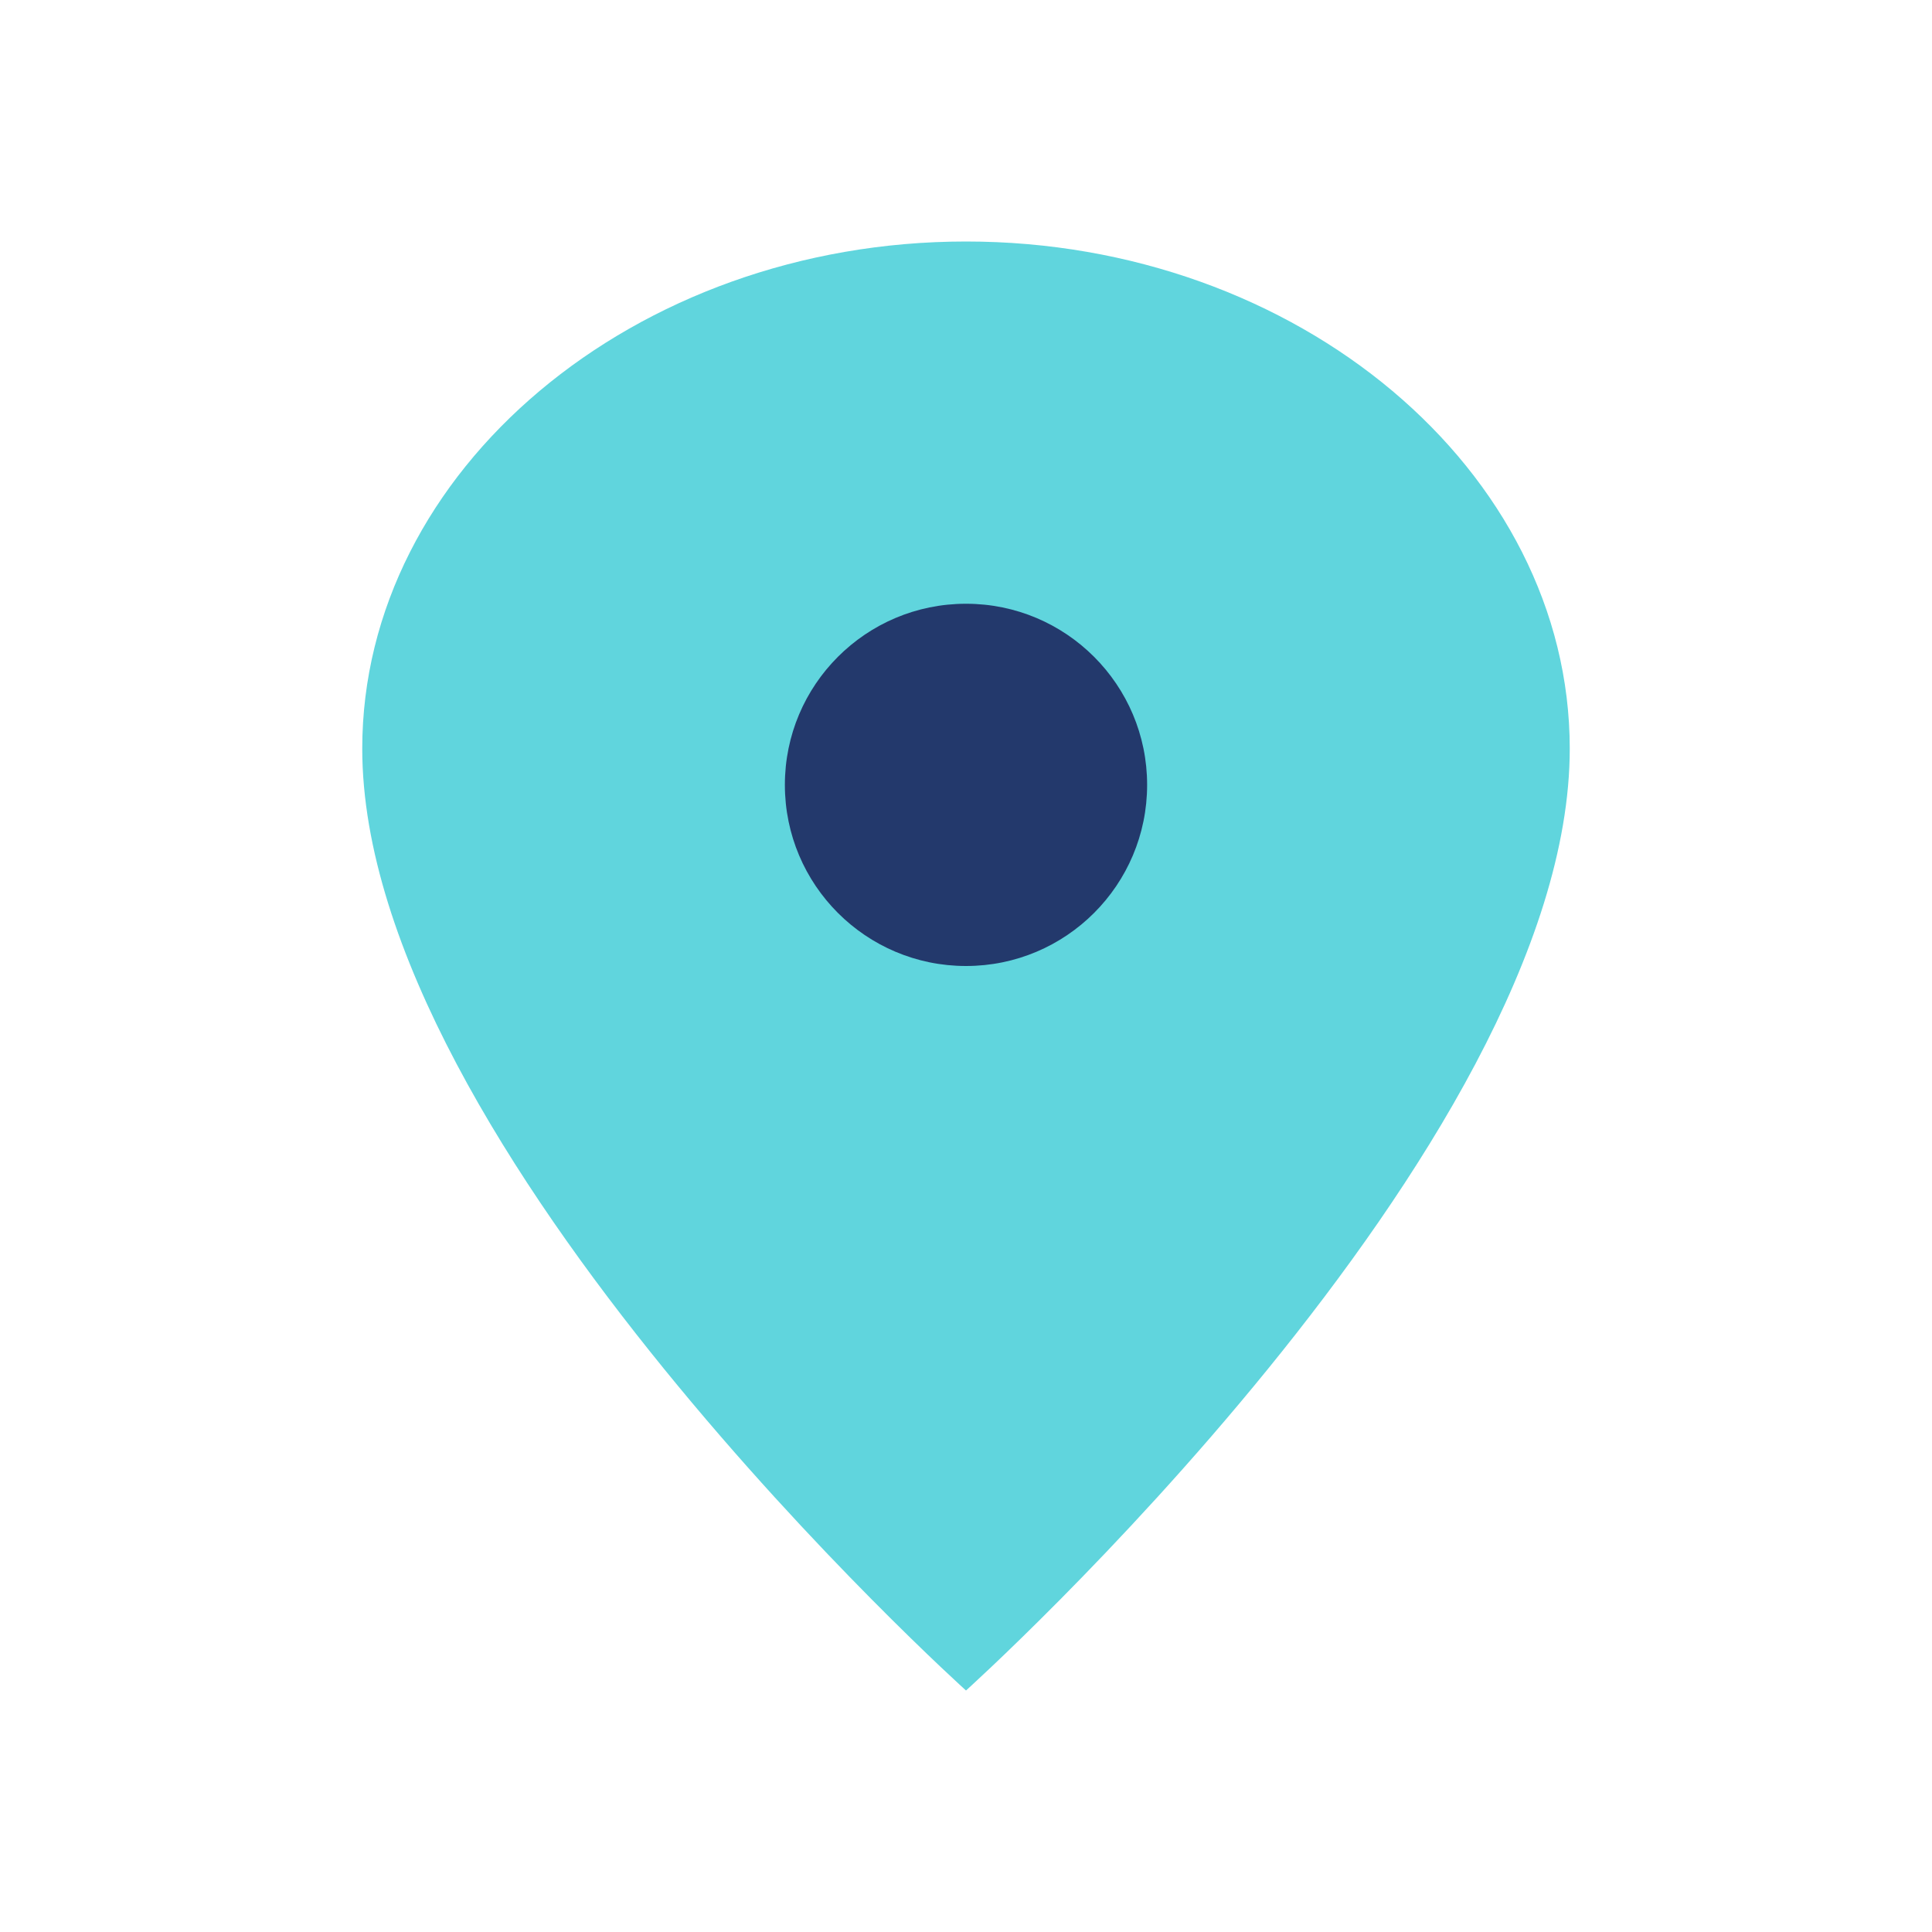
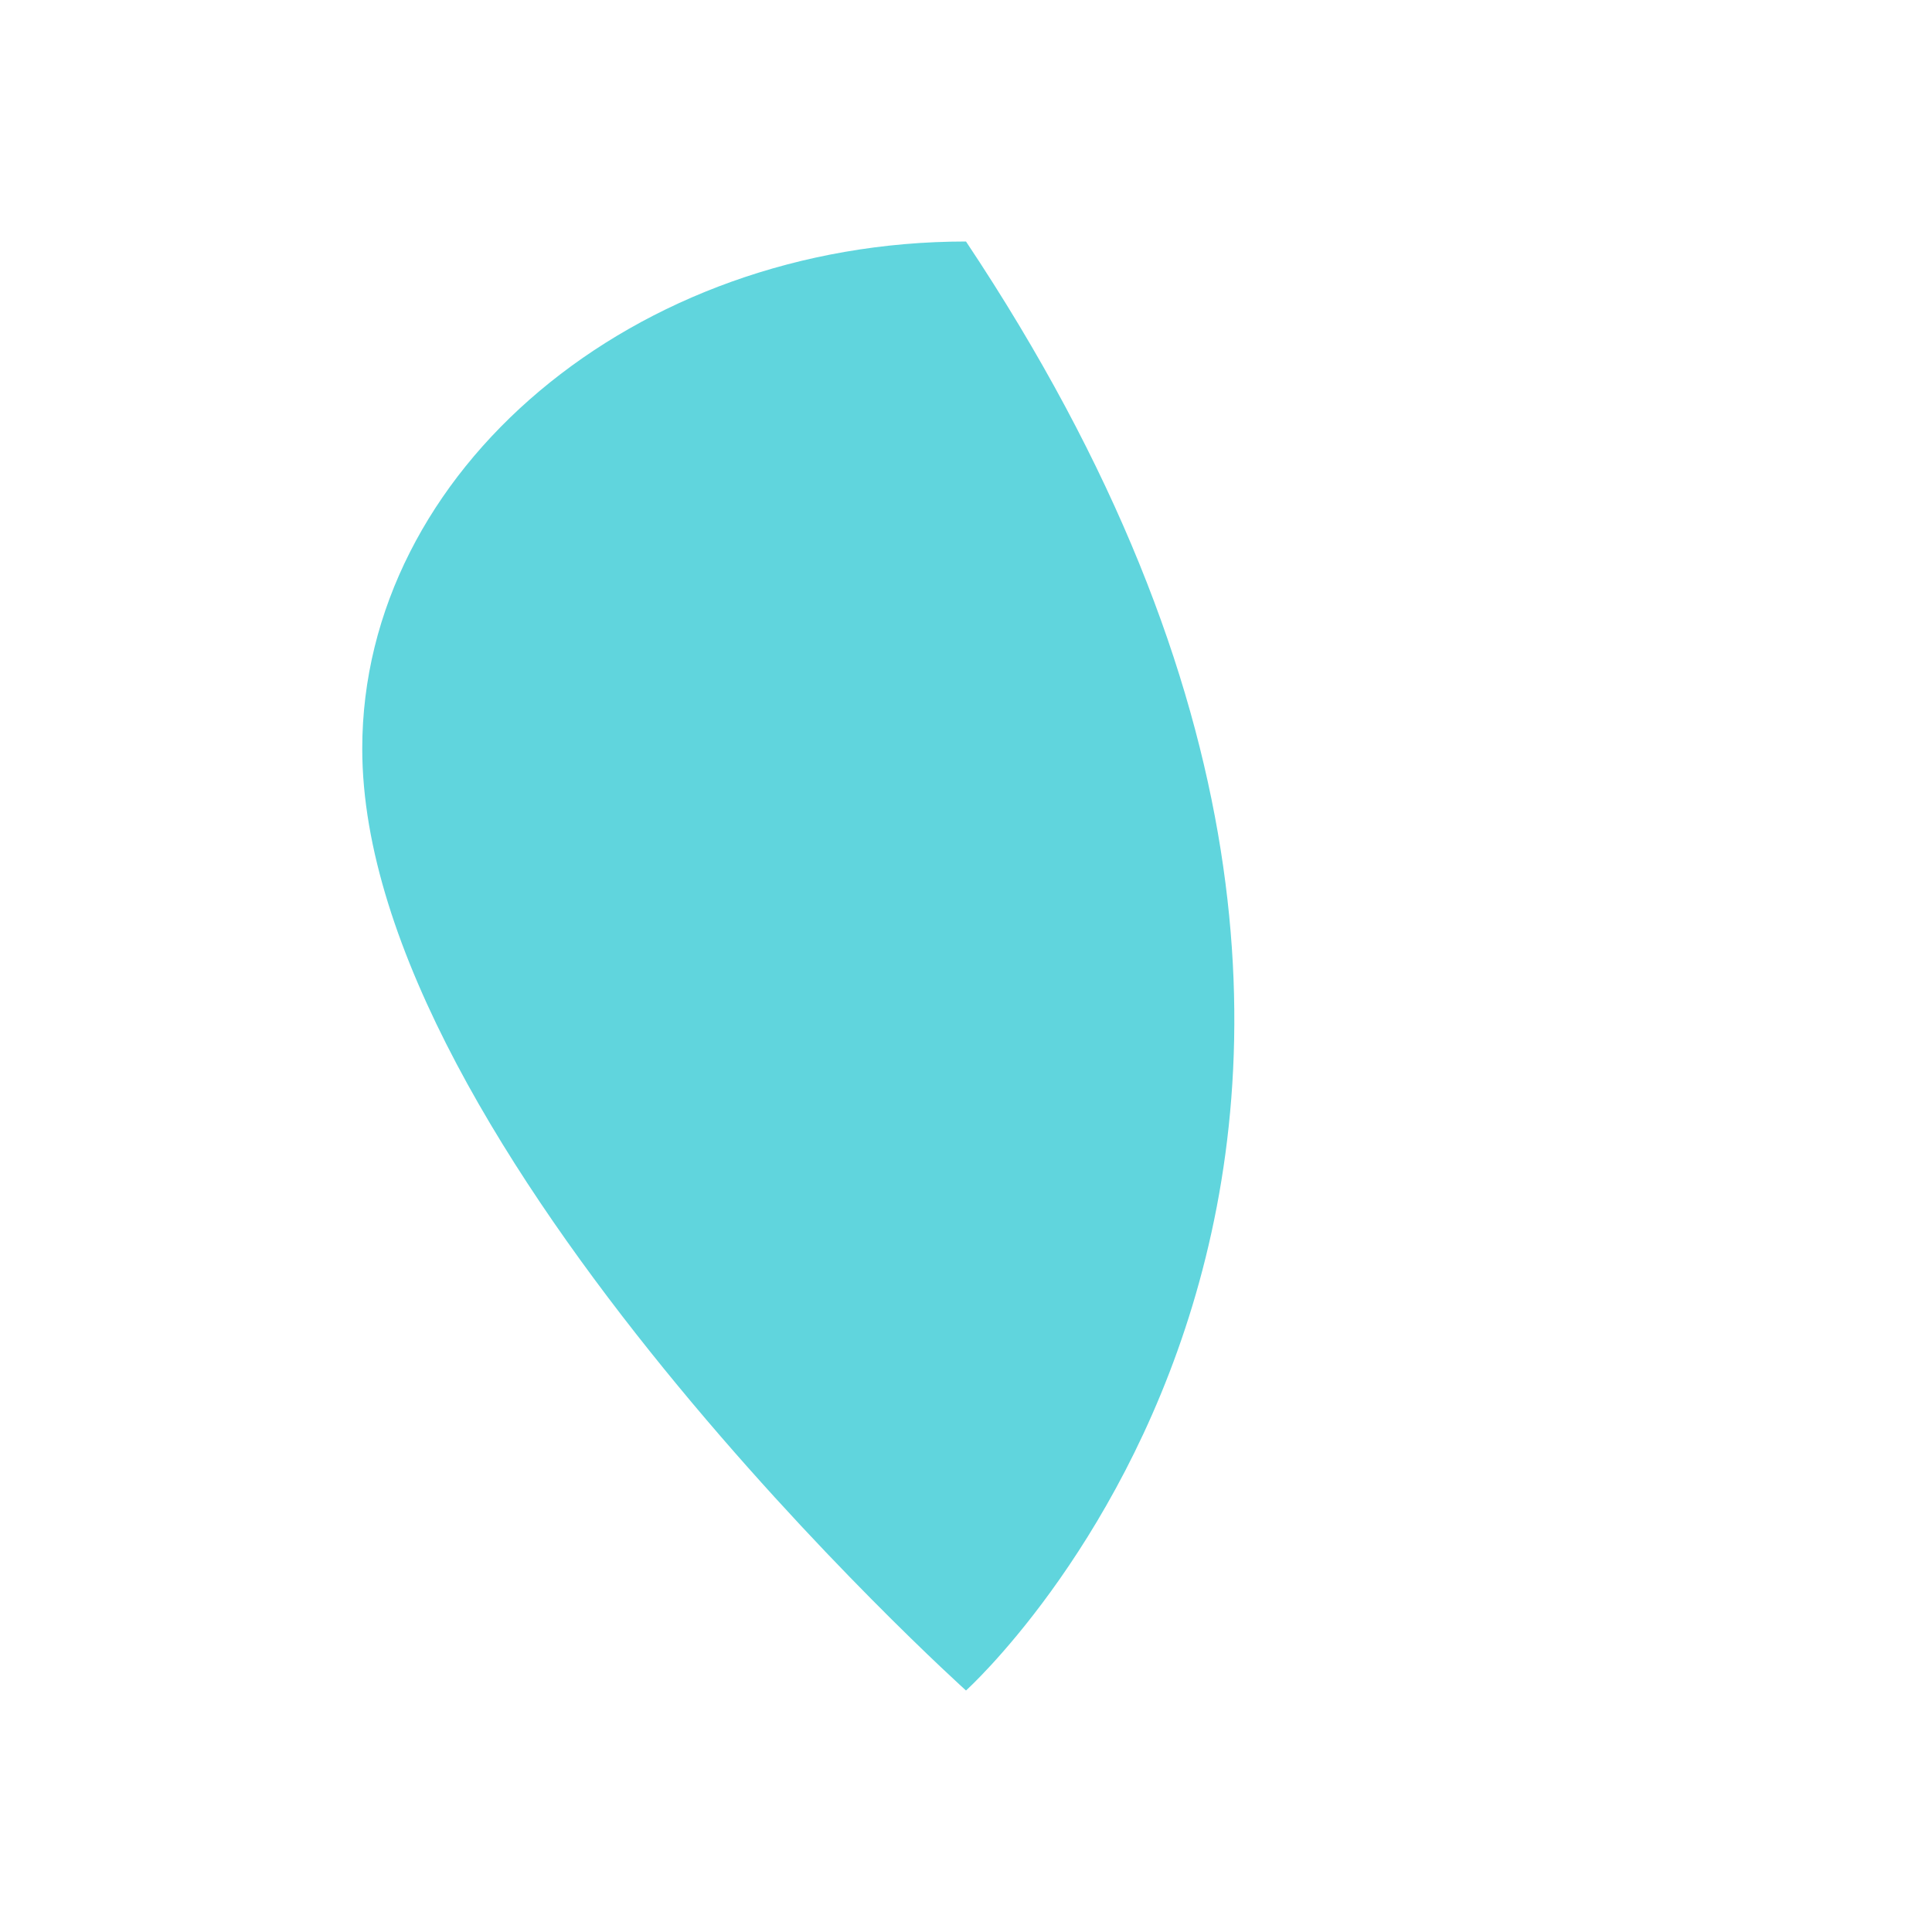
<svg xmlns="http://www.w3.org/2000/svg" width="32" height="32" viewBox="0 0 32 32">
-   <path d="M16 4c5.5 0 10 3.8 10 8.4C26 19 16 28 16 28S6 19 6 12.4C6 7.8 10.5 4 16 4z" fill="#60D5DD" />
-   <circle cx="16" cy="13" r="3" fill="#23396C" />
+   <path d="M16 4C26 19 16 28 16 28S6 19 6 12.4C6 7.8 10.5 4 16 4z" fill="#60D5DD" />
</svg>